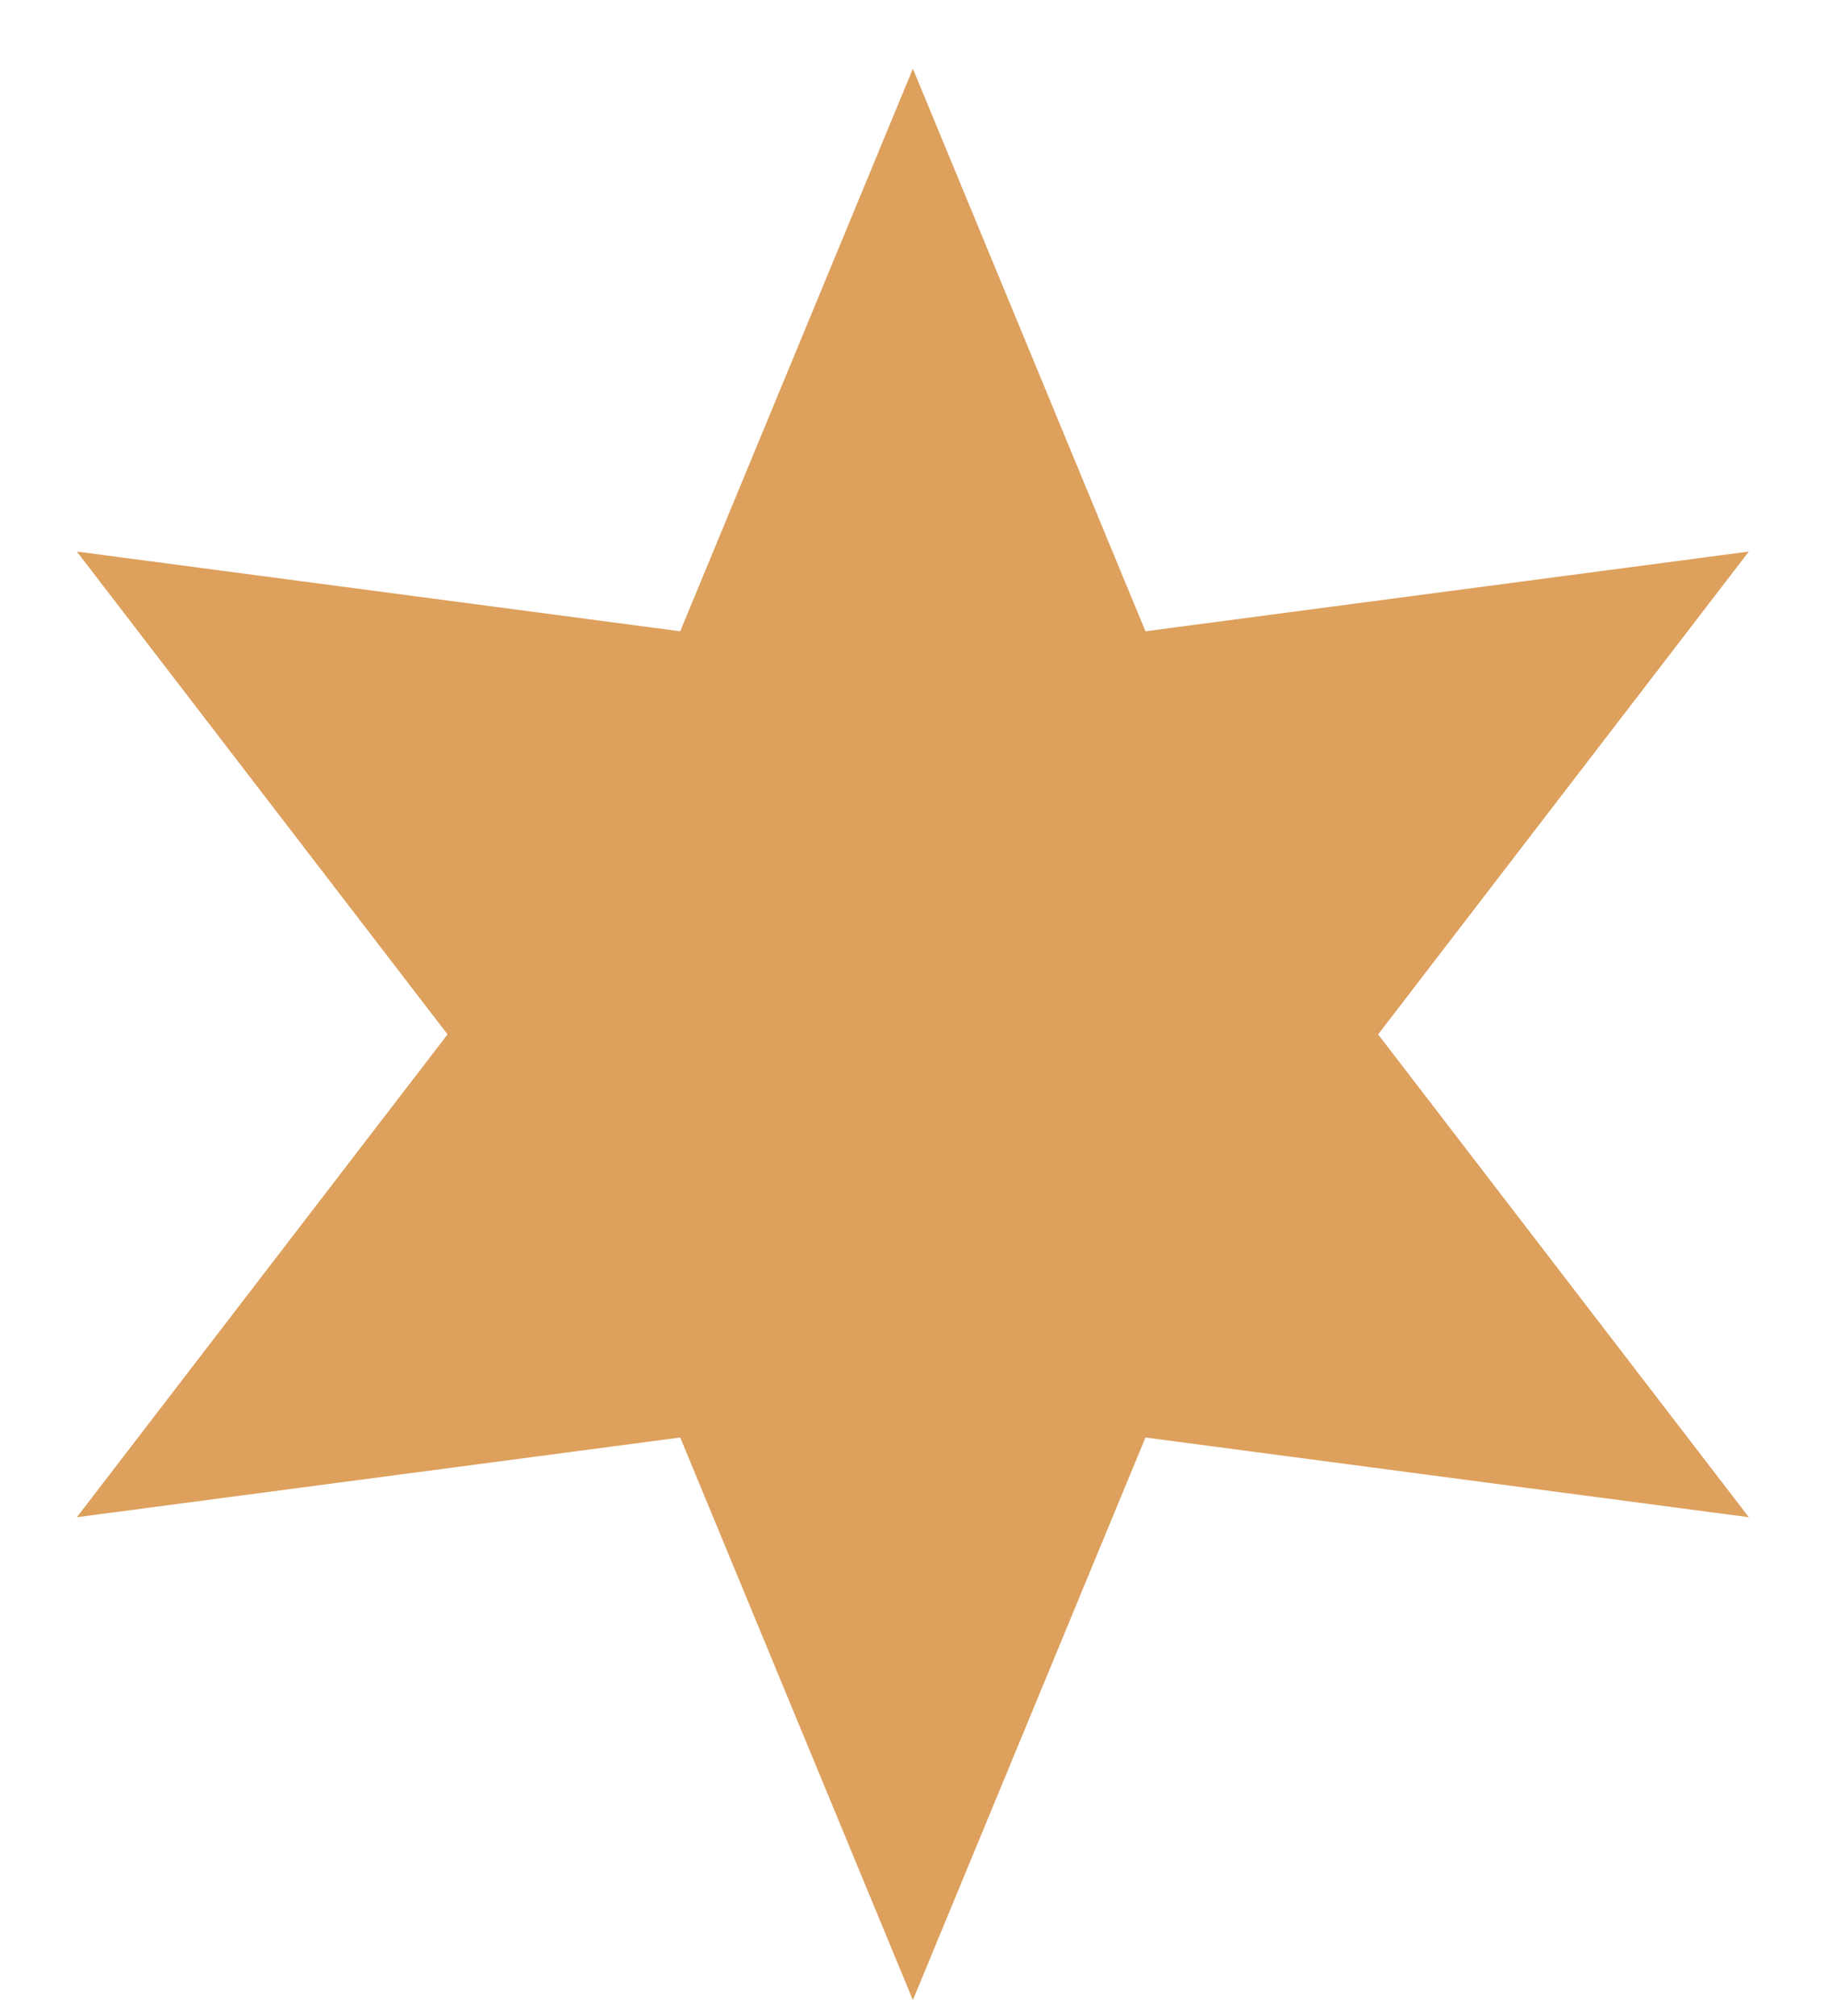
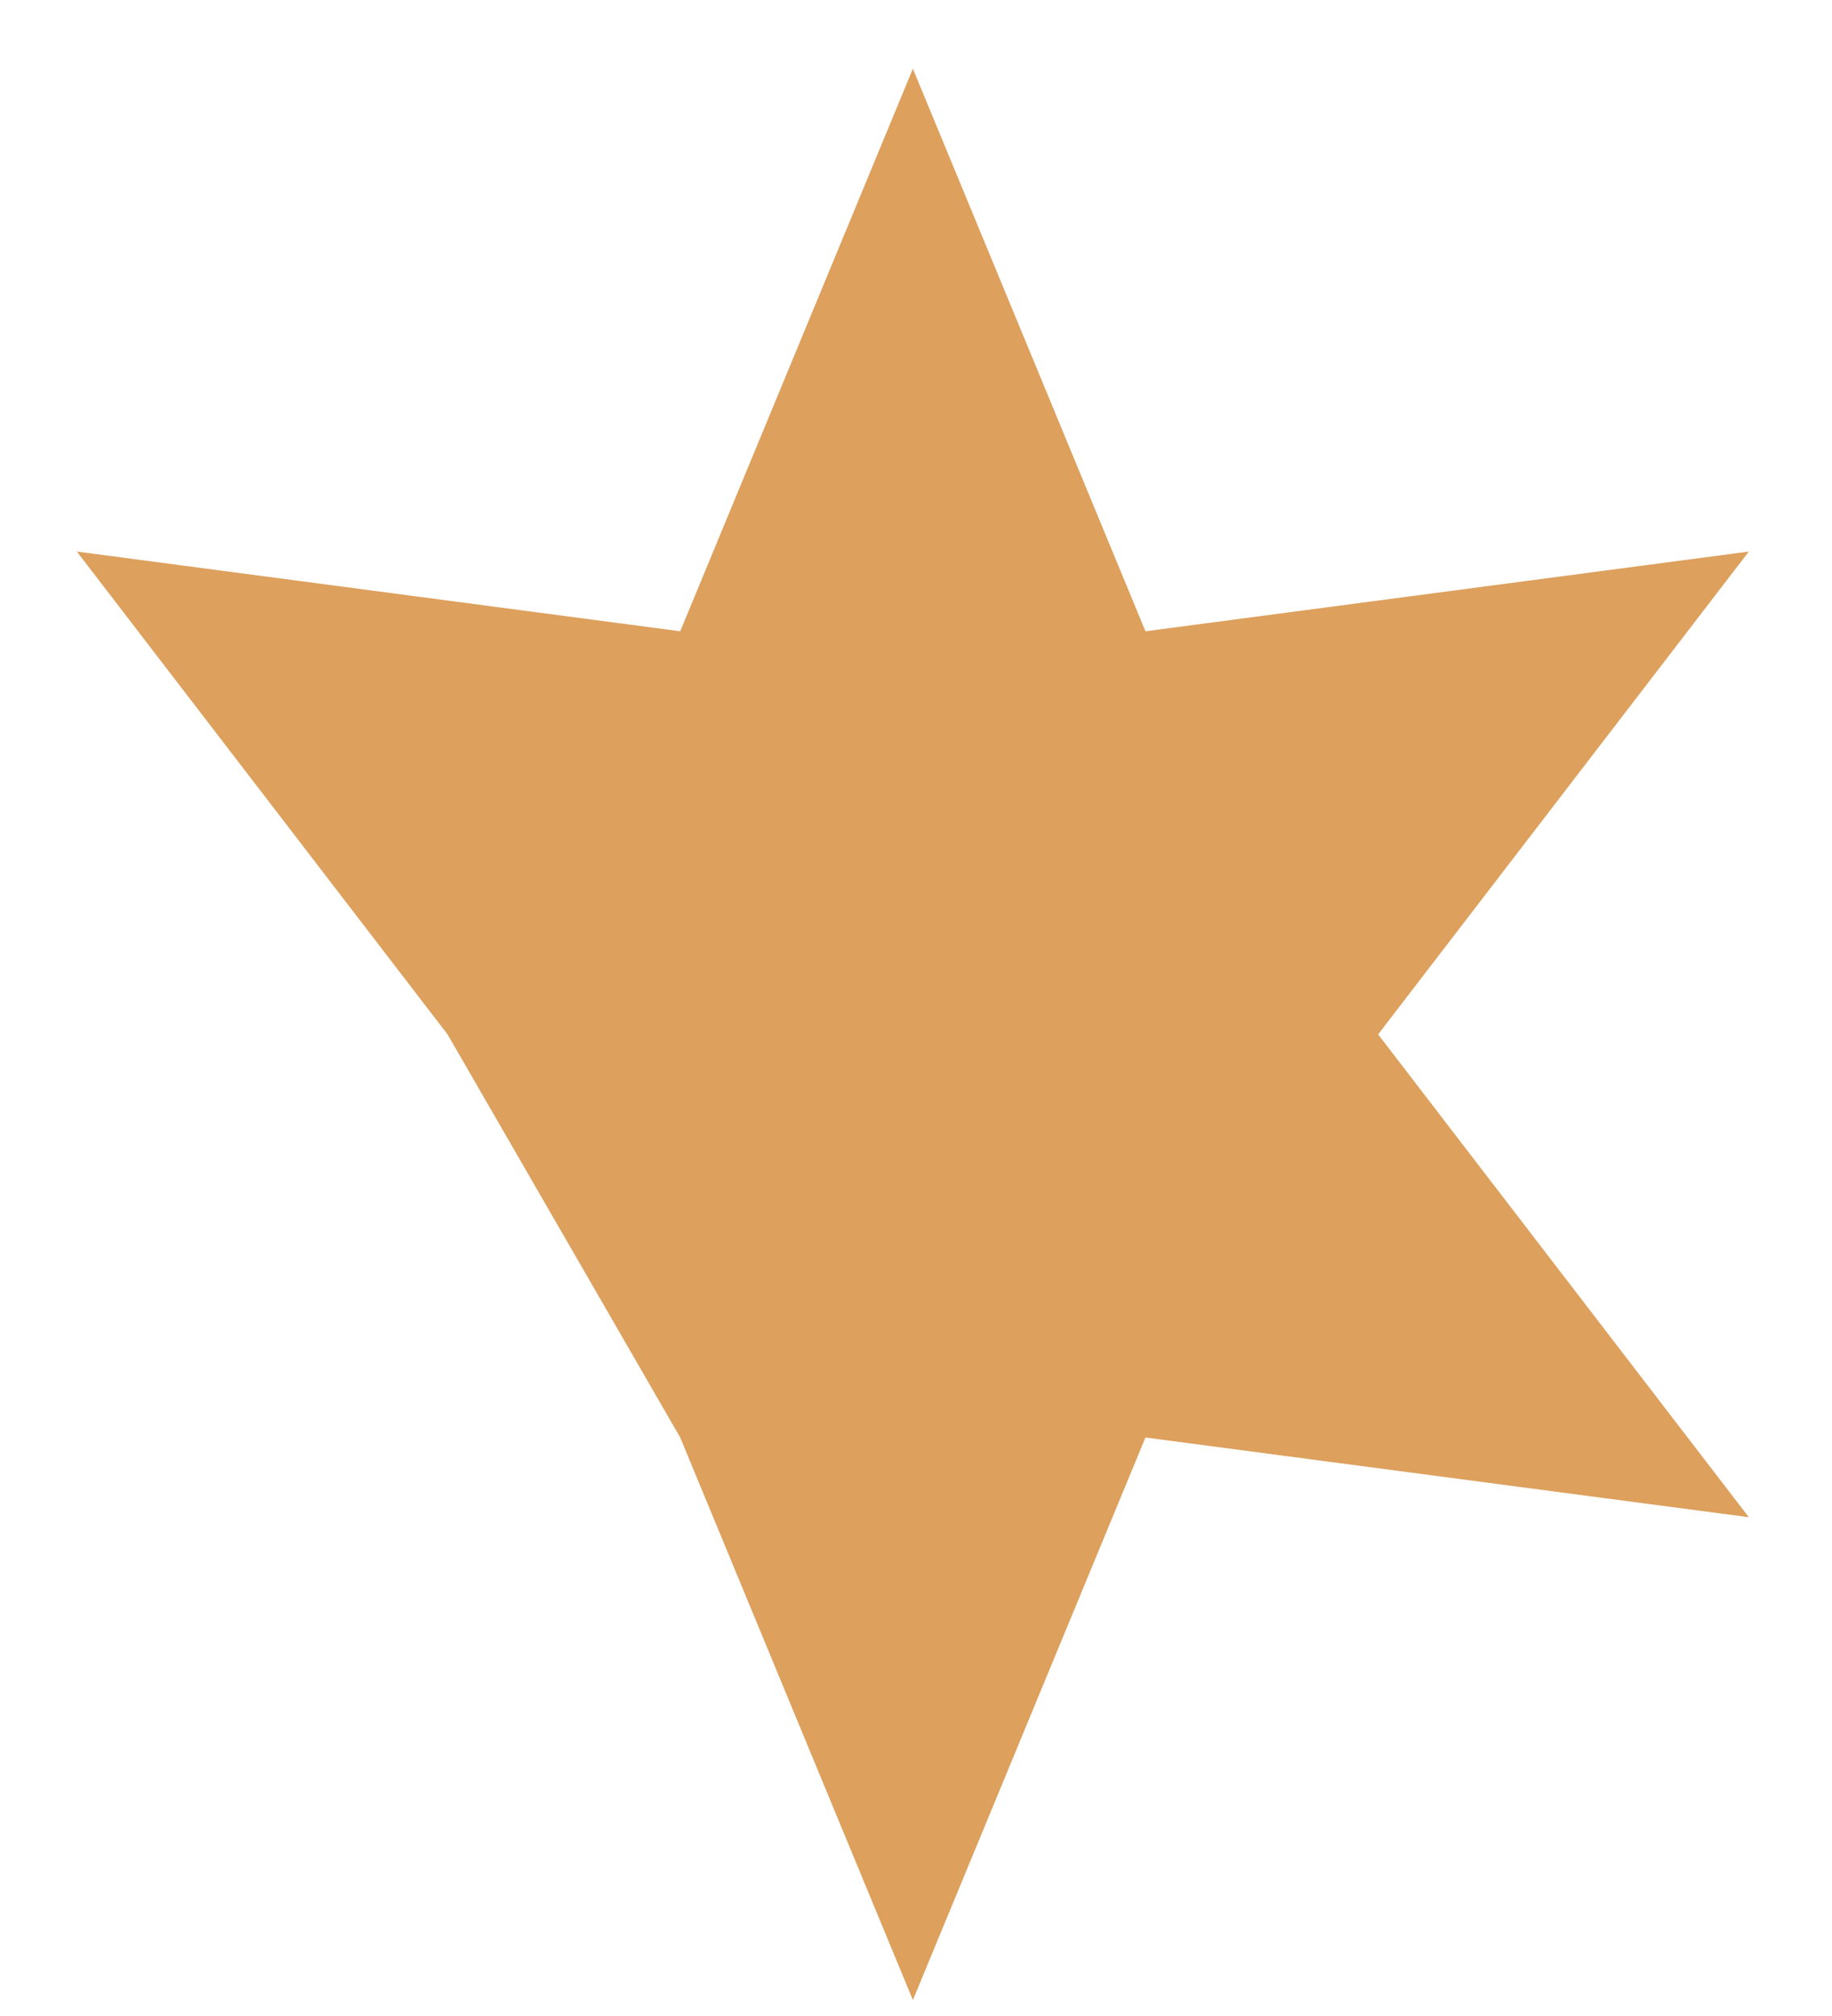
<svg xmlns="http://www.w3.org/2000/svg" width="20" height="22" viewBox="0 0 20 22" fill="none">
-   <path d="M9.966 0.75L12.505 6.889L19.092 6.019L15.045 11.288L19.092 16.557L12.505 15.687L9.966 21.826L7.426 15.687L0.839 16.557L4.886 11.288L0.839 6.019L7.426 6.889L9.966 0.75Z" fill="#DDA05D" />
+   <path d="M9.966 0.75L12.505 6.889L19.092 6.019L15.045 11.288L19.092 16.557L12.505 15.687L9.966 21.826L7.426 15.687L4.886 11.288L0.839 6.019L7.426 6.889L9.966 0.75Z" fill="#DDA05D" />
</svg>